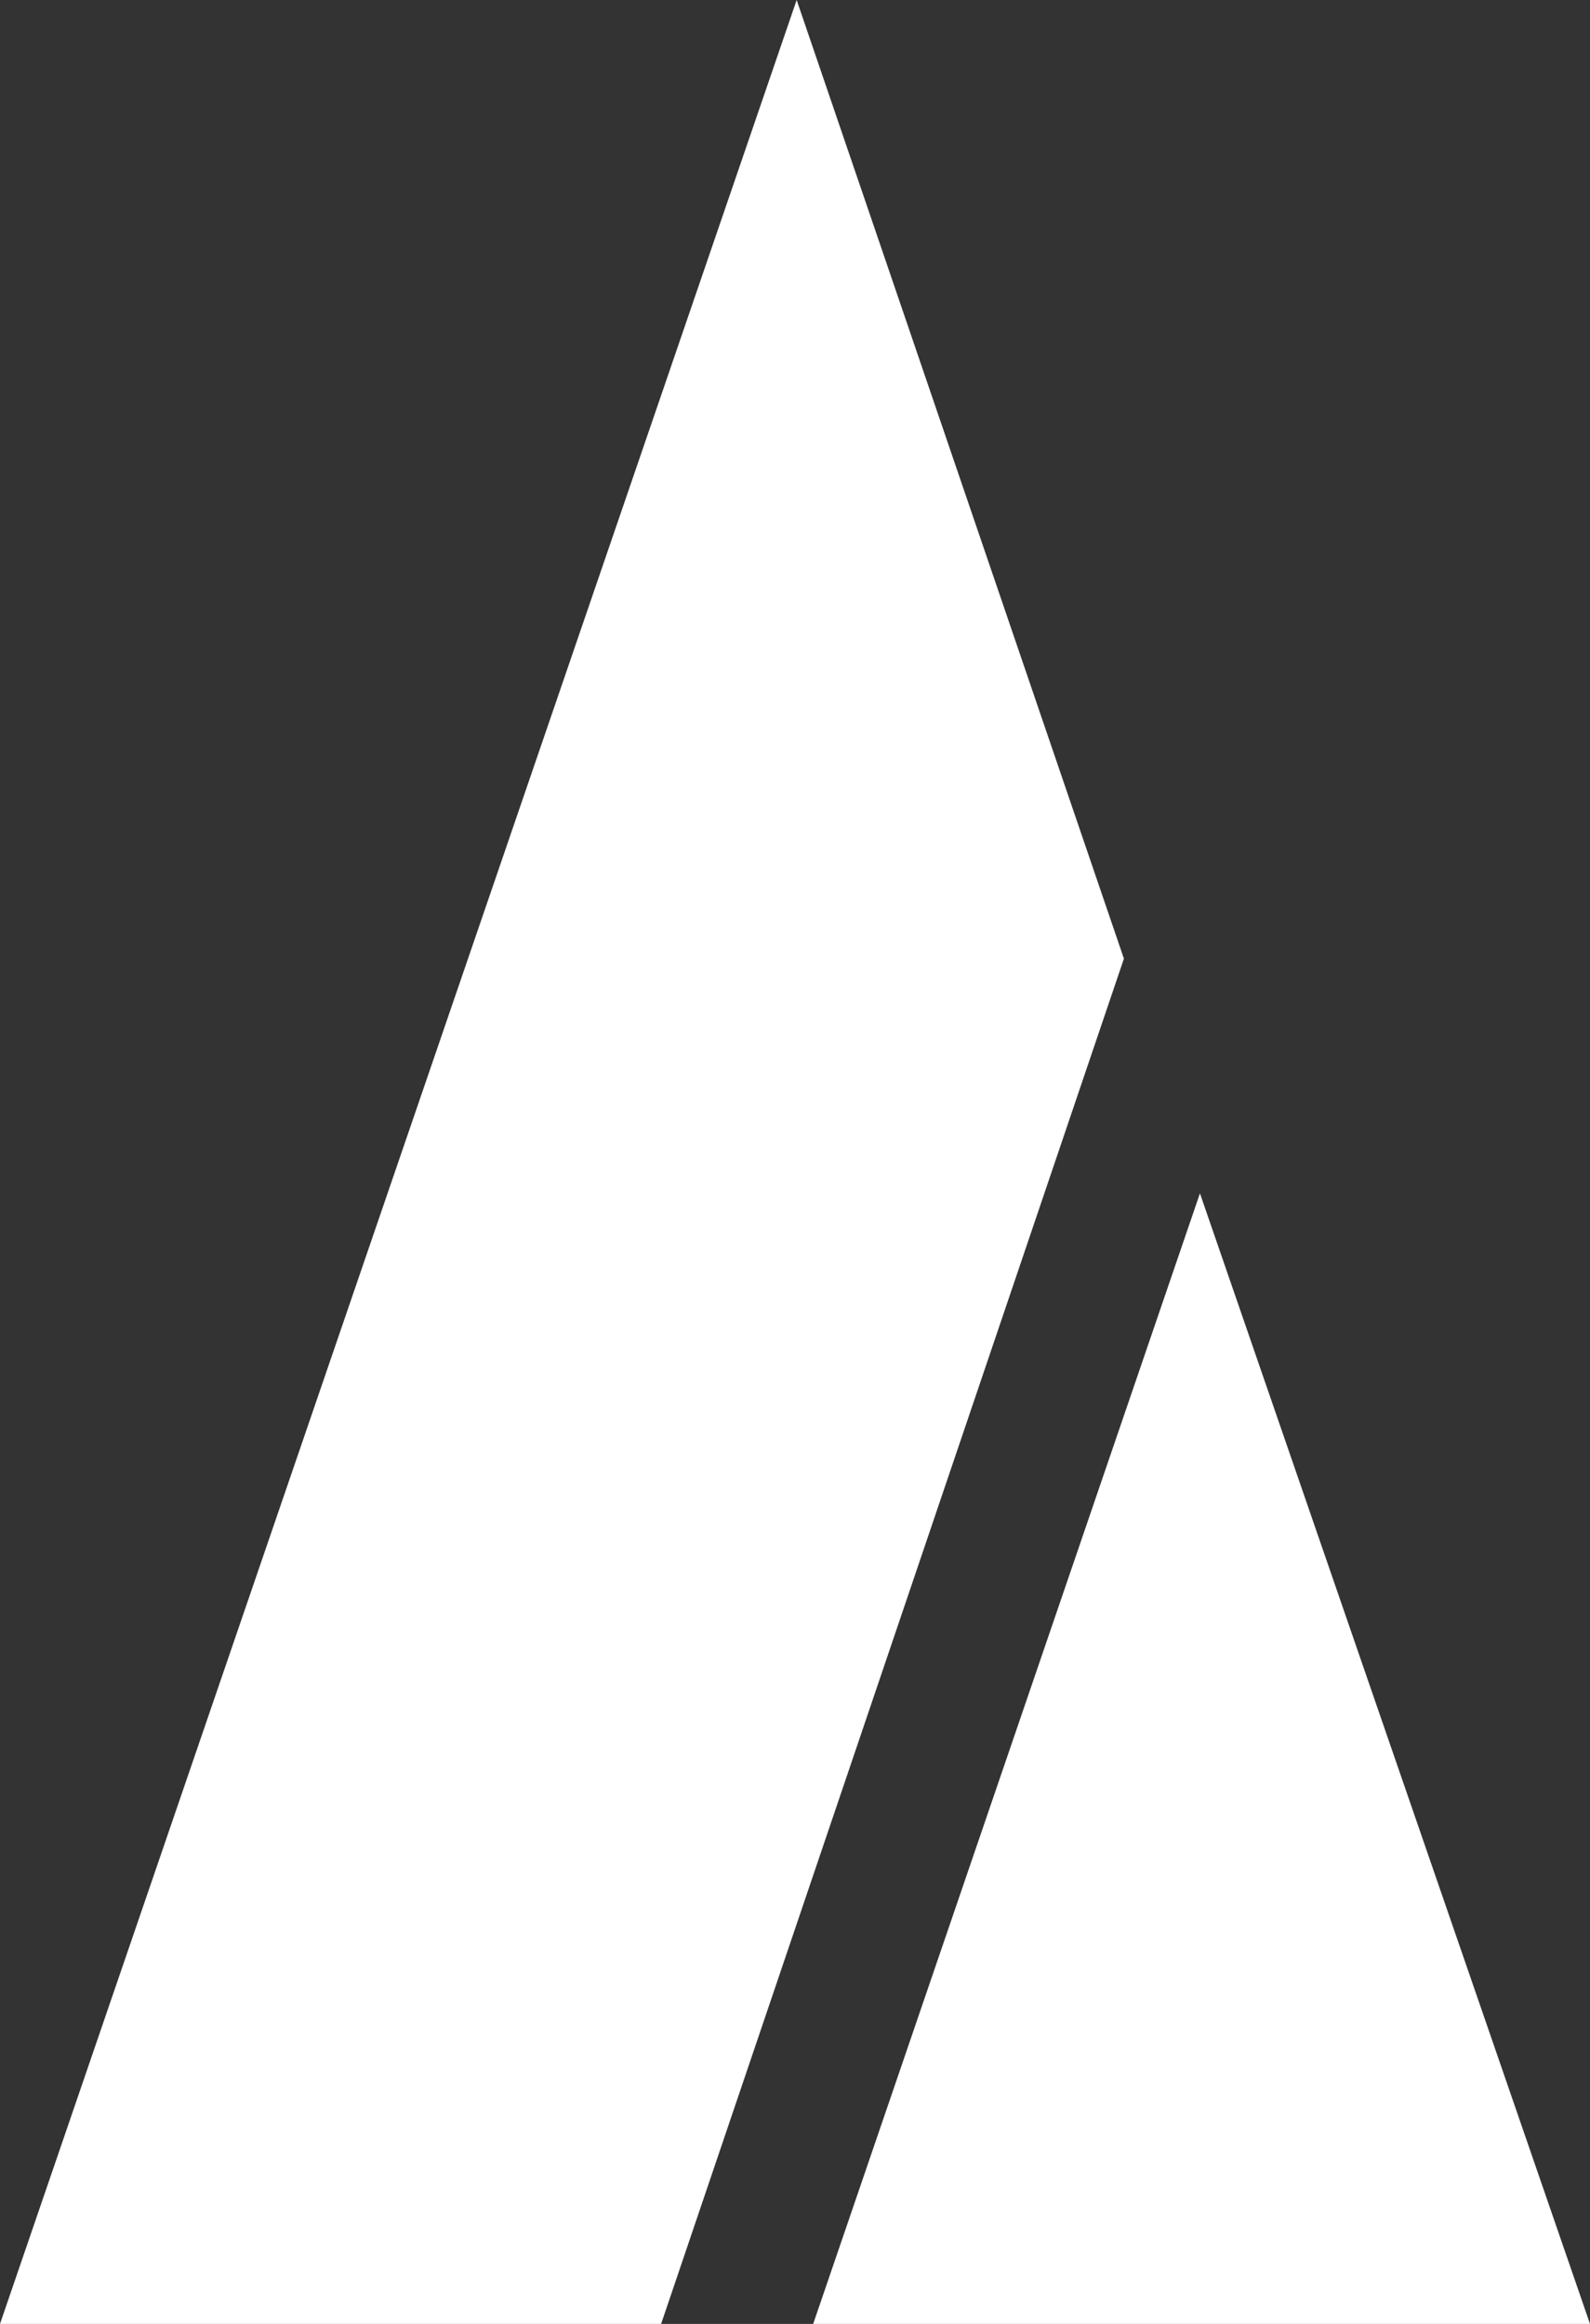
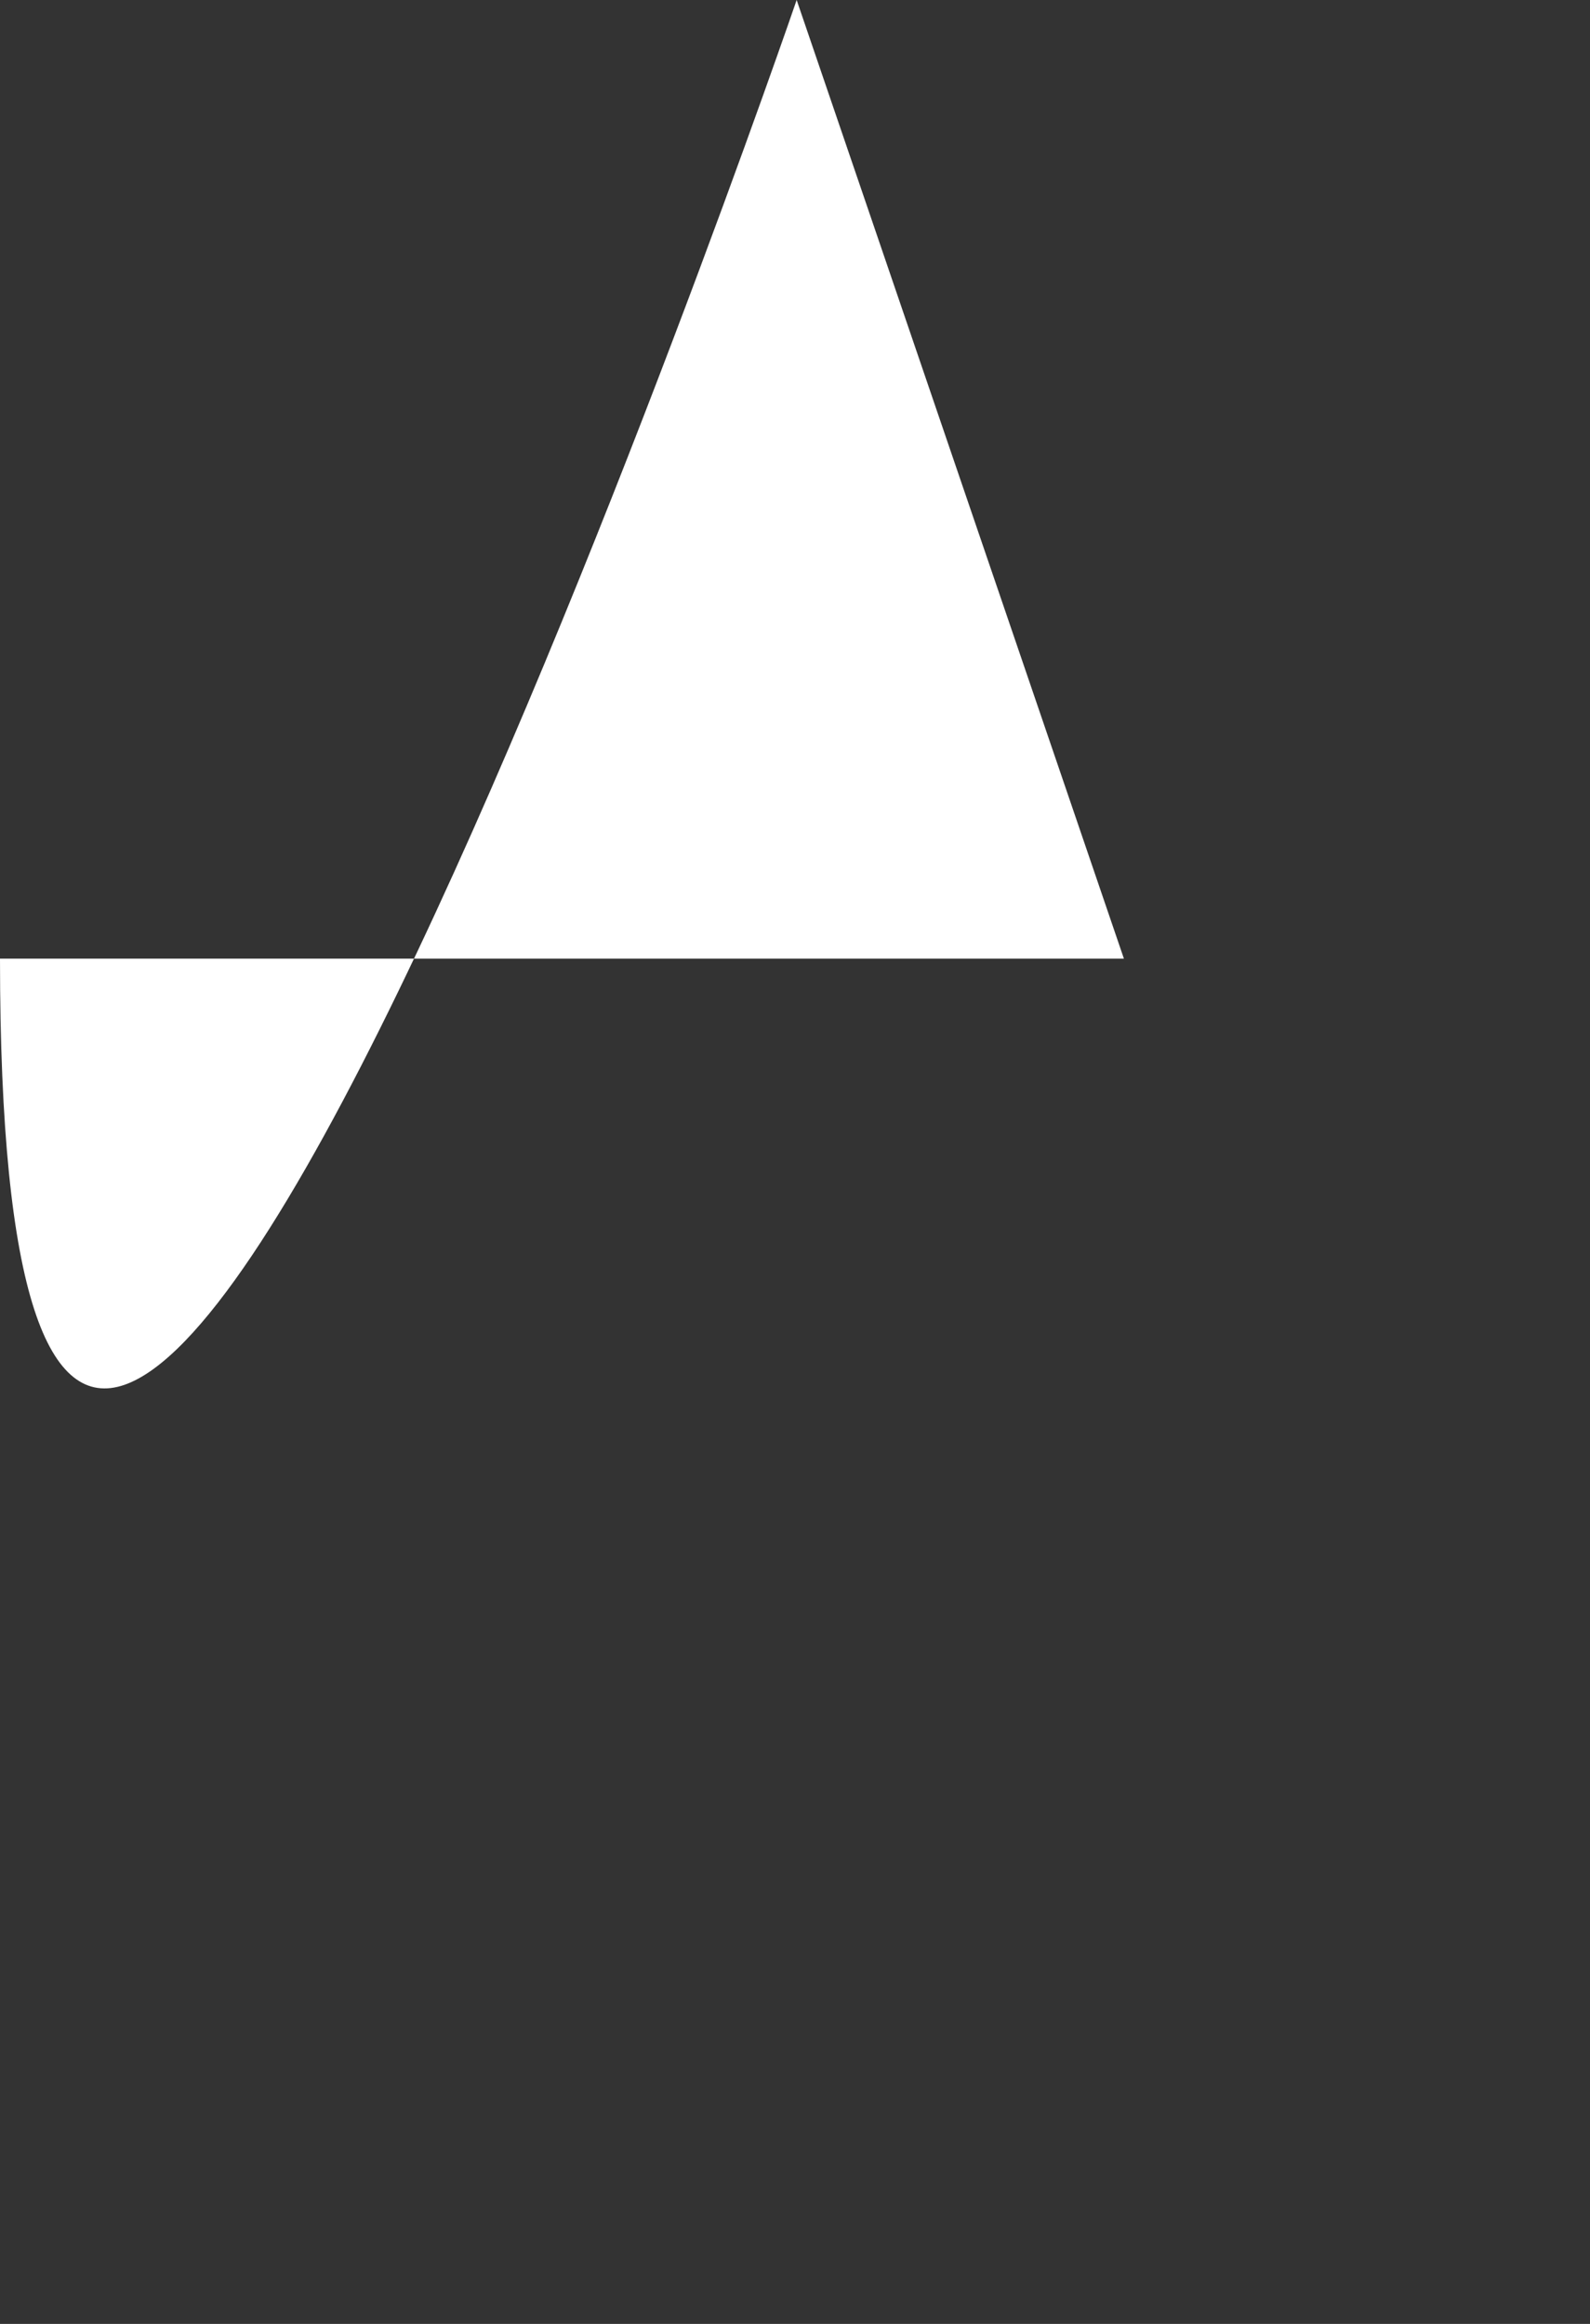
<svg xmlns="http://www.w3.org/2000/svg" version="1.1" id="レイヤー_1" x="0px" y="0px" viewBox="0 0 48.1 70.3" style="enable-background:new 0 0 48.1 70.3;" xml:space="preserve">
  <rect x="0" y="0" width="48.1" height="70.3" fill="#333333" stroke="none" />
  <style type="text/css">
	.st0{fill:#FFFFFF;}
</style>
  <g id="a">
</g>
  <g id="b">
    <g id="c">
      <g>
-         <path class="st0" d="M24.1,0L34,29L20,70.3H0C0,70.3,24.1,0,24.1,0z" />
-         <polyline class="st0" points="24.6,70.3 36.3,36.1 48.1,70.3 24.6,70.3    " />
+         <path class="st0" d="M24.1,0L34,29H0C0,70.3,24.1,0,24.1,0z" />
      </g>
    </g>
  </g>
</svg>